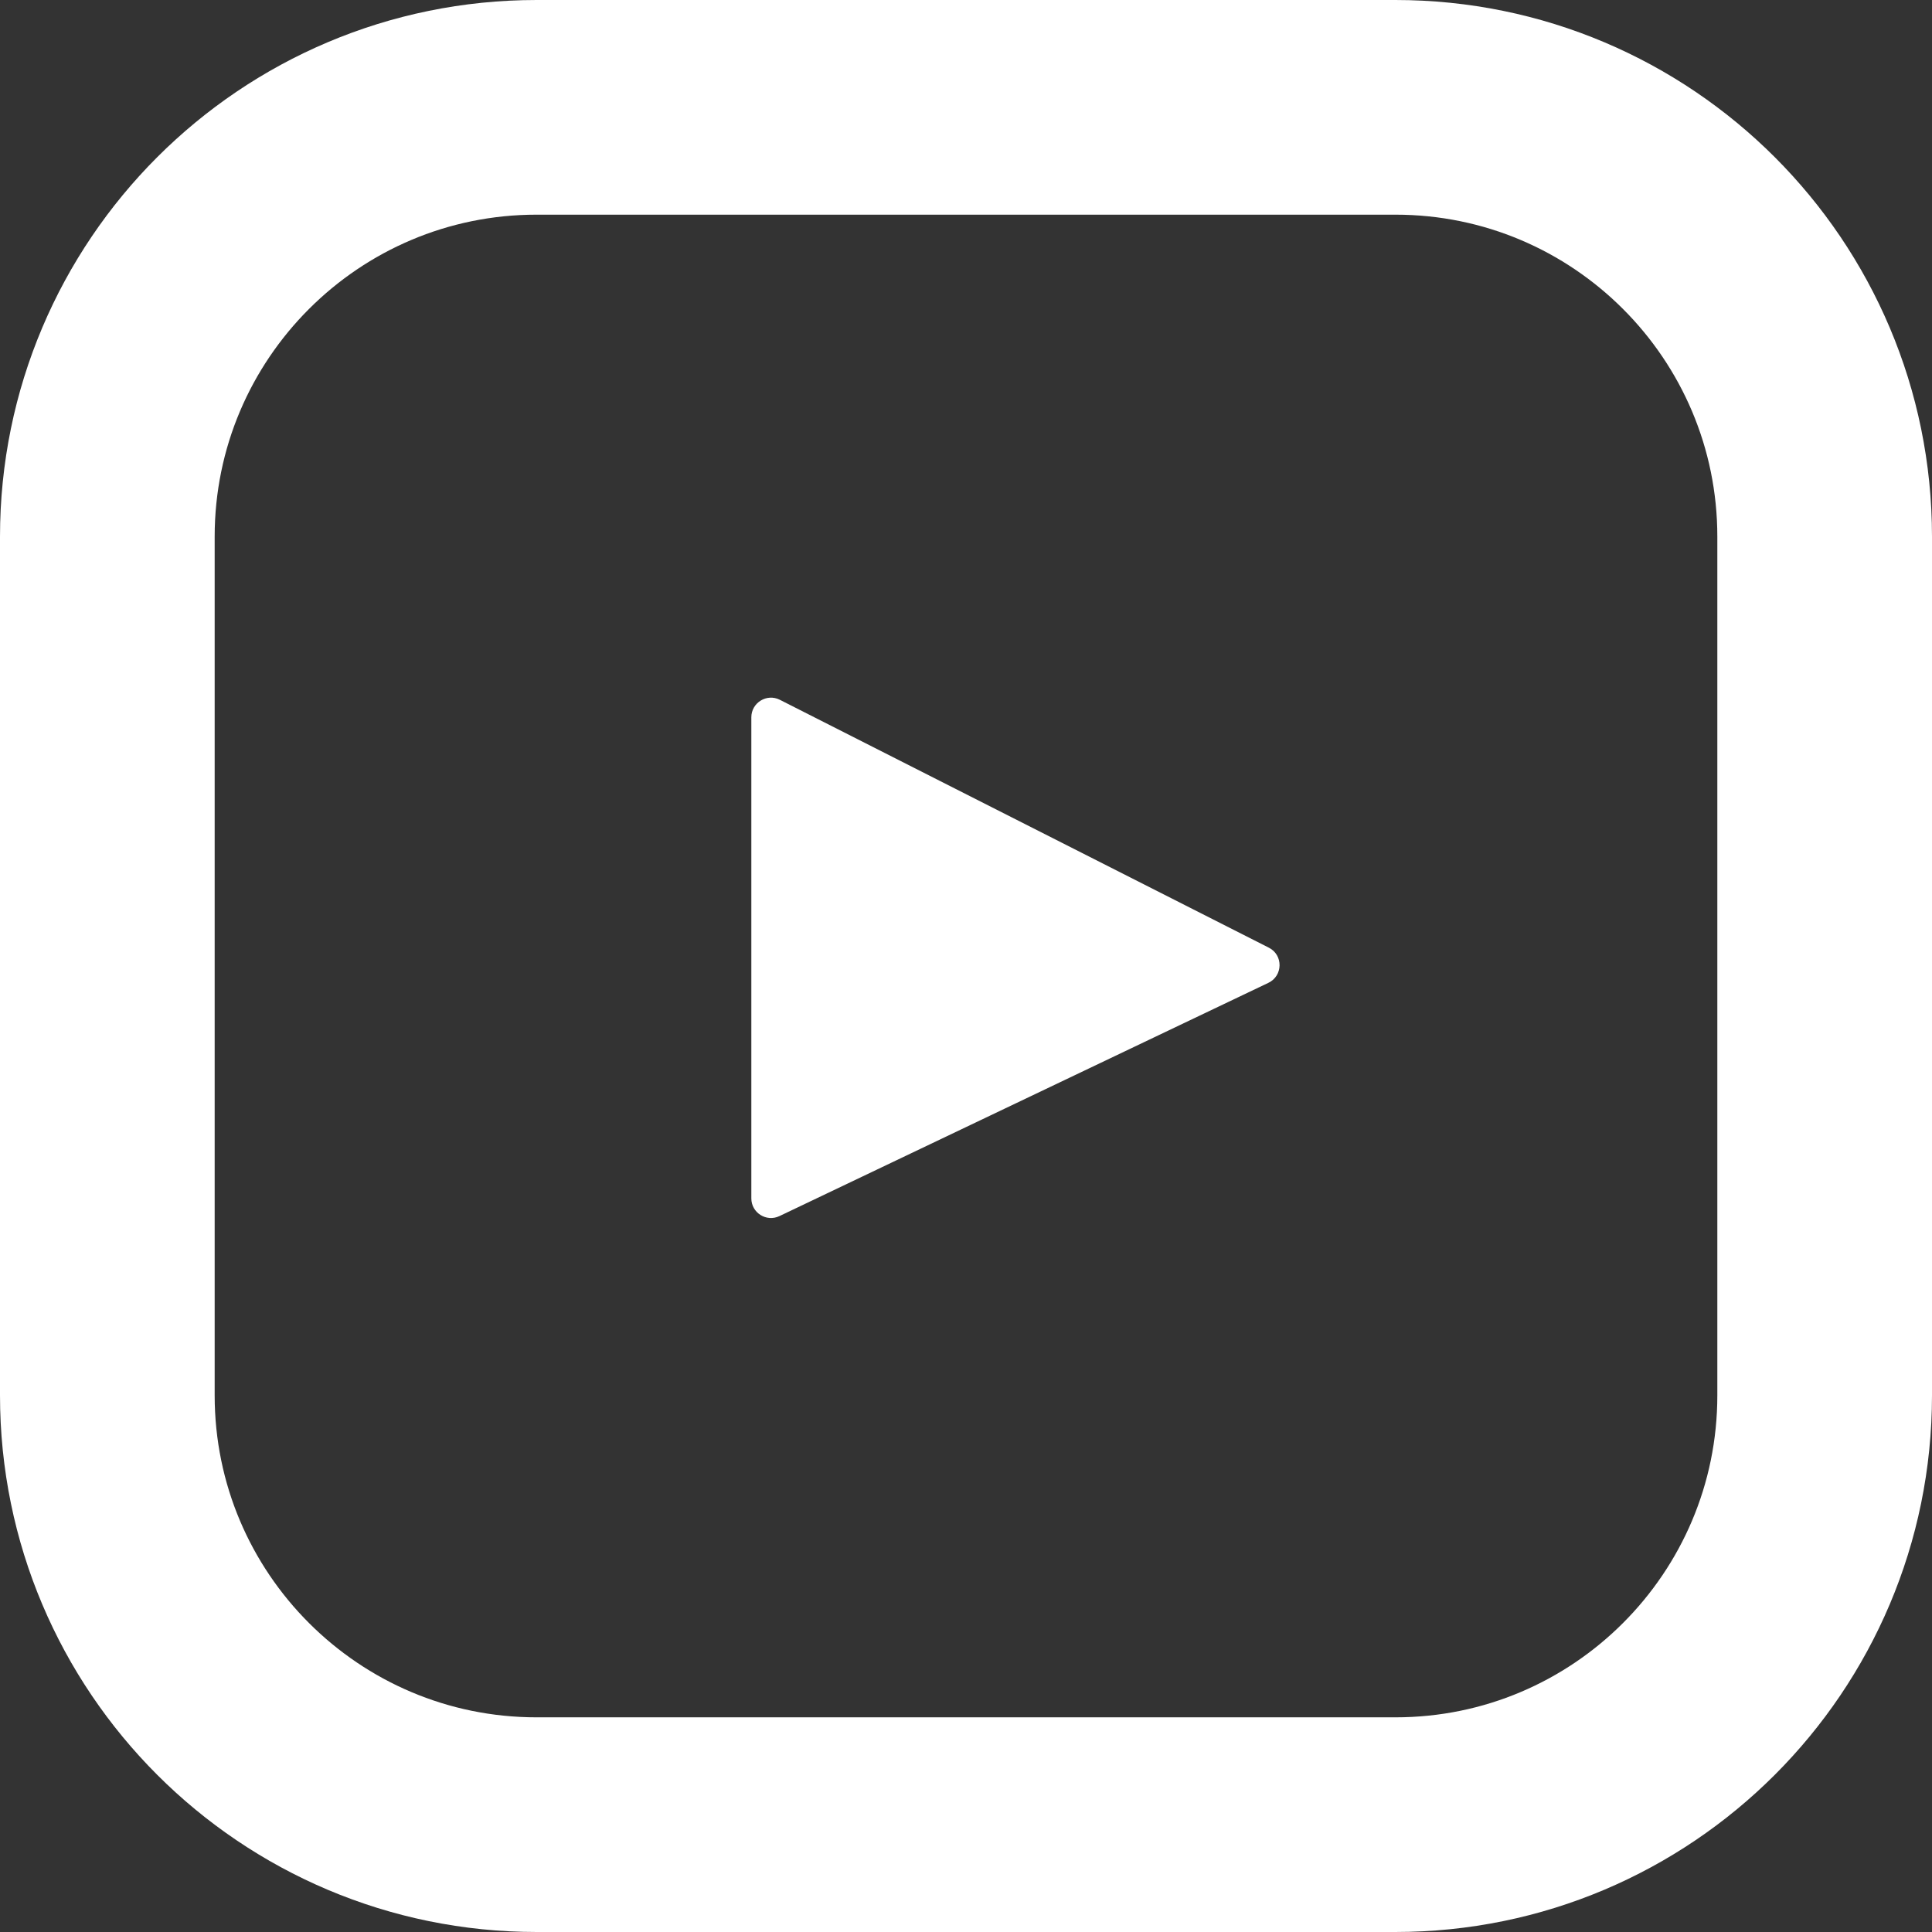
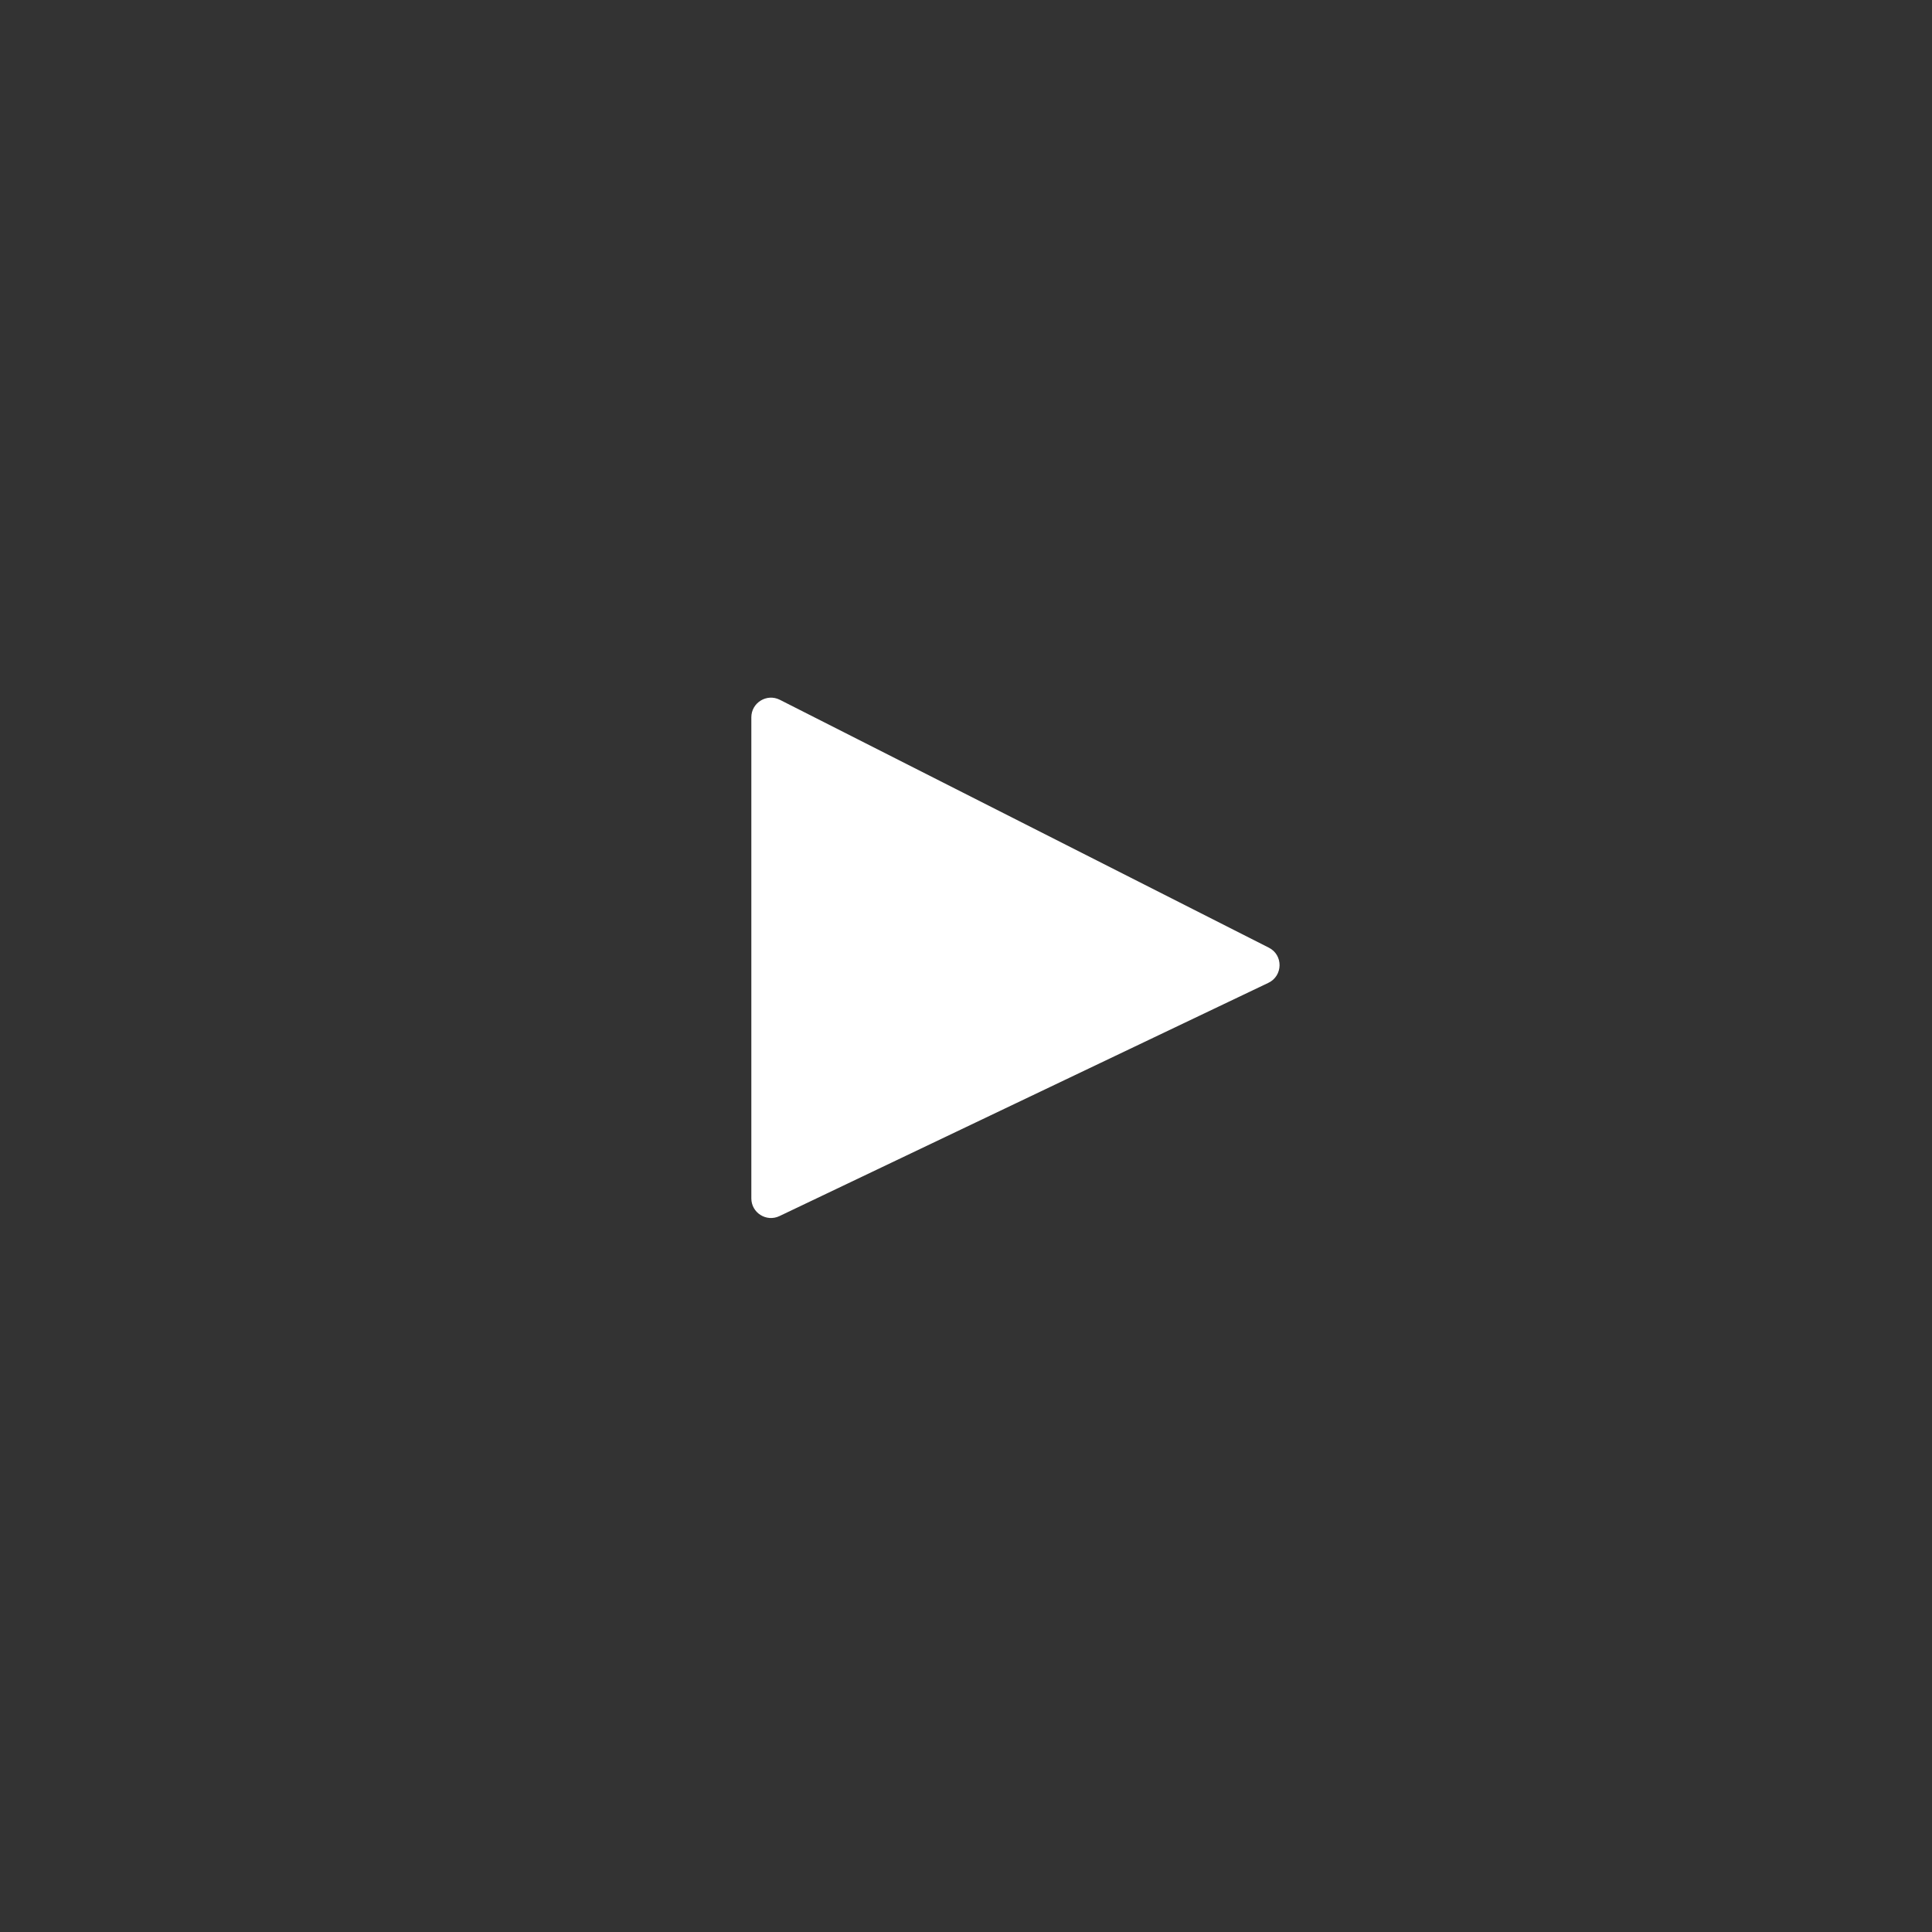
<svg xmlns="http://www.w3.org/2000/svg" width="18" height="18" viewBox="0 0 18 18" fill="none">
  <rect x="0" y="0" width="18" height="18" fill="#333333" stroke="none" />
  <g clip-path="url(#clip0_5062_274)">
-     <path d="M13 1H5C2.791 1 1 2.791 1 5V13C1 15.209 2.791 17 5 17H13C15.209 17 17 15.209 17 13V5C17 2.791 15.209 1 13 1Z" stroke="white" stroke-width="2" />
    <path d="M11.817 9.157L7.262 11.33C7.14 11.388 7 11.299 7 11.165V6.683C7 6.547 7.144 6.458 7.266 6.52L11.821 8.829C11.957 8.897 11.954 9.092 11.817 9.157Z" fill="white" />
  </g>
  <defs>
    <clipPath id="clip0_5062_274">
      <rect width="18" height="18" fill="white" />
    </clipPath>
  </defs>
</svg>